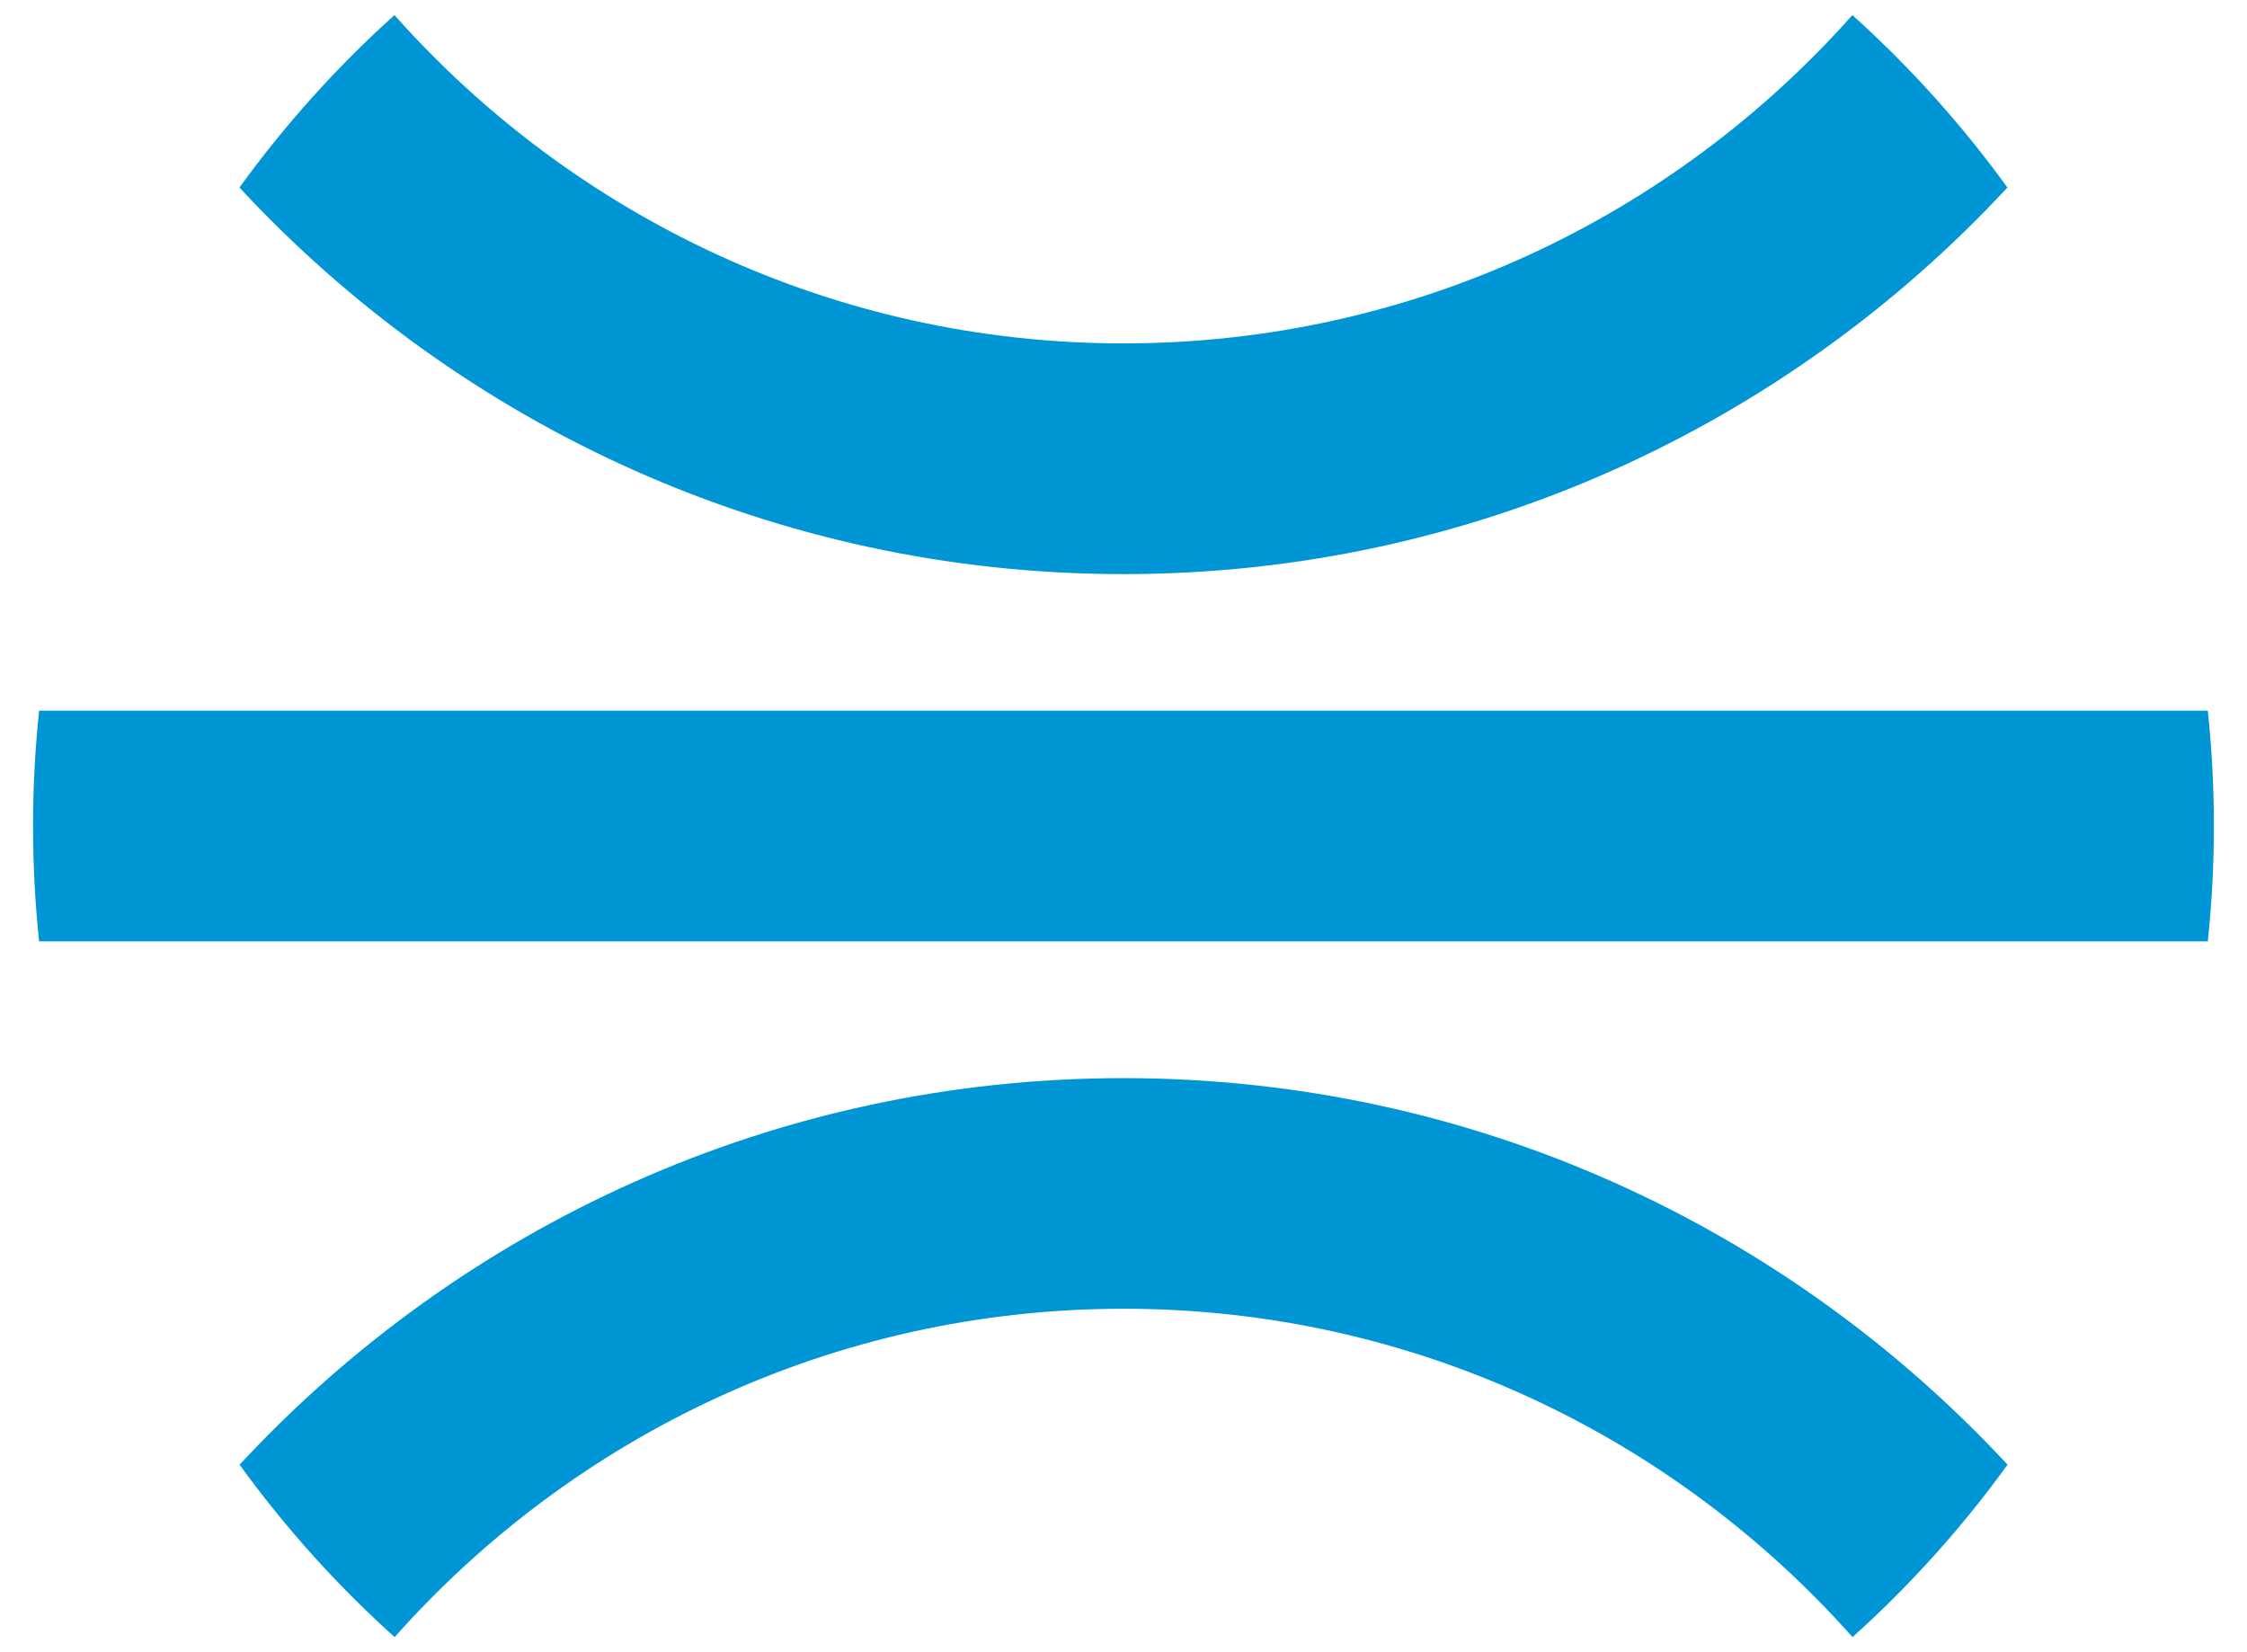
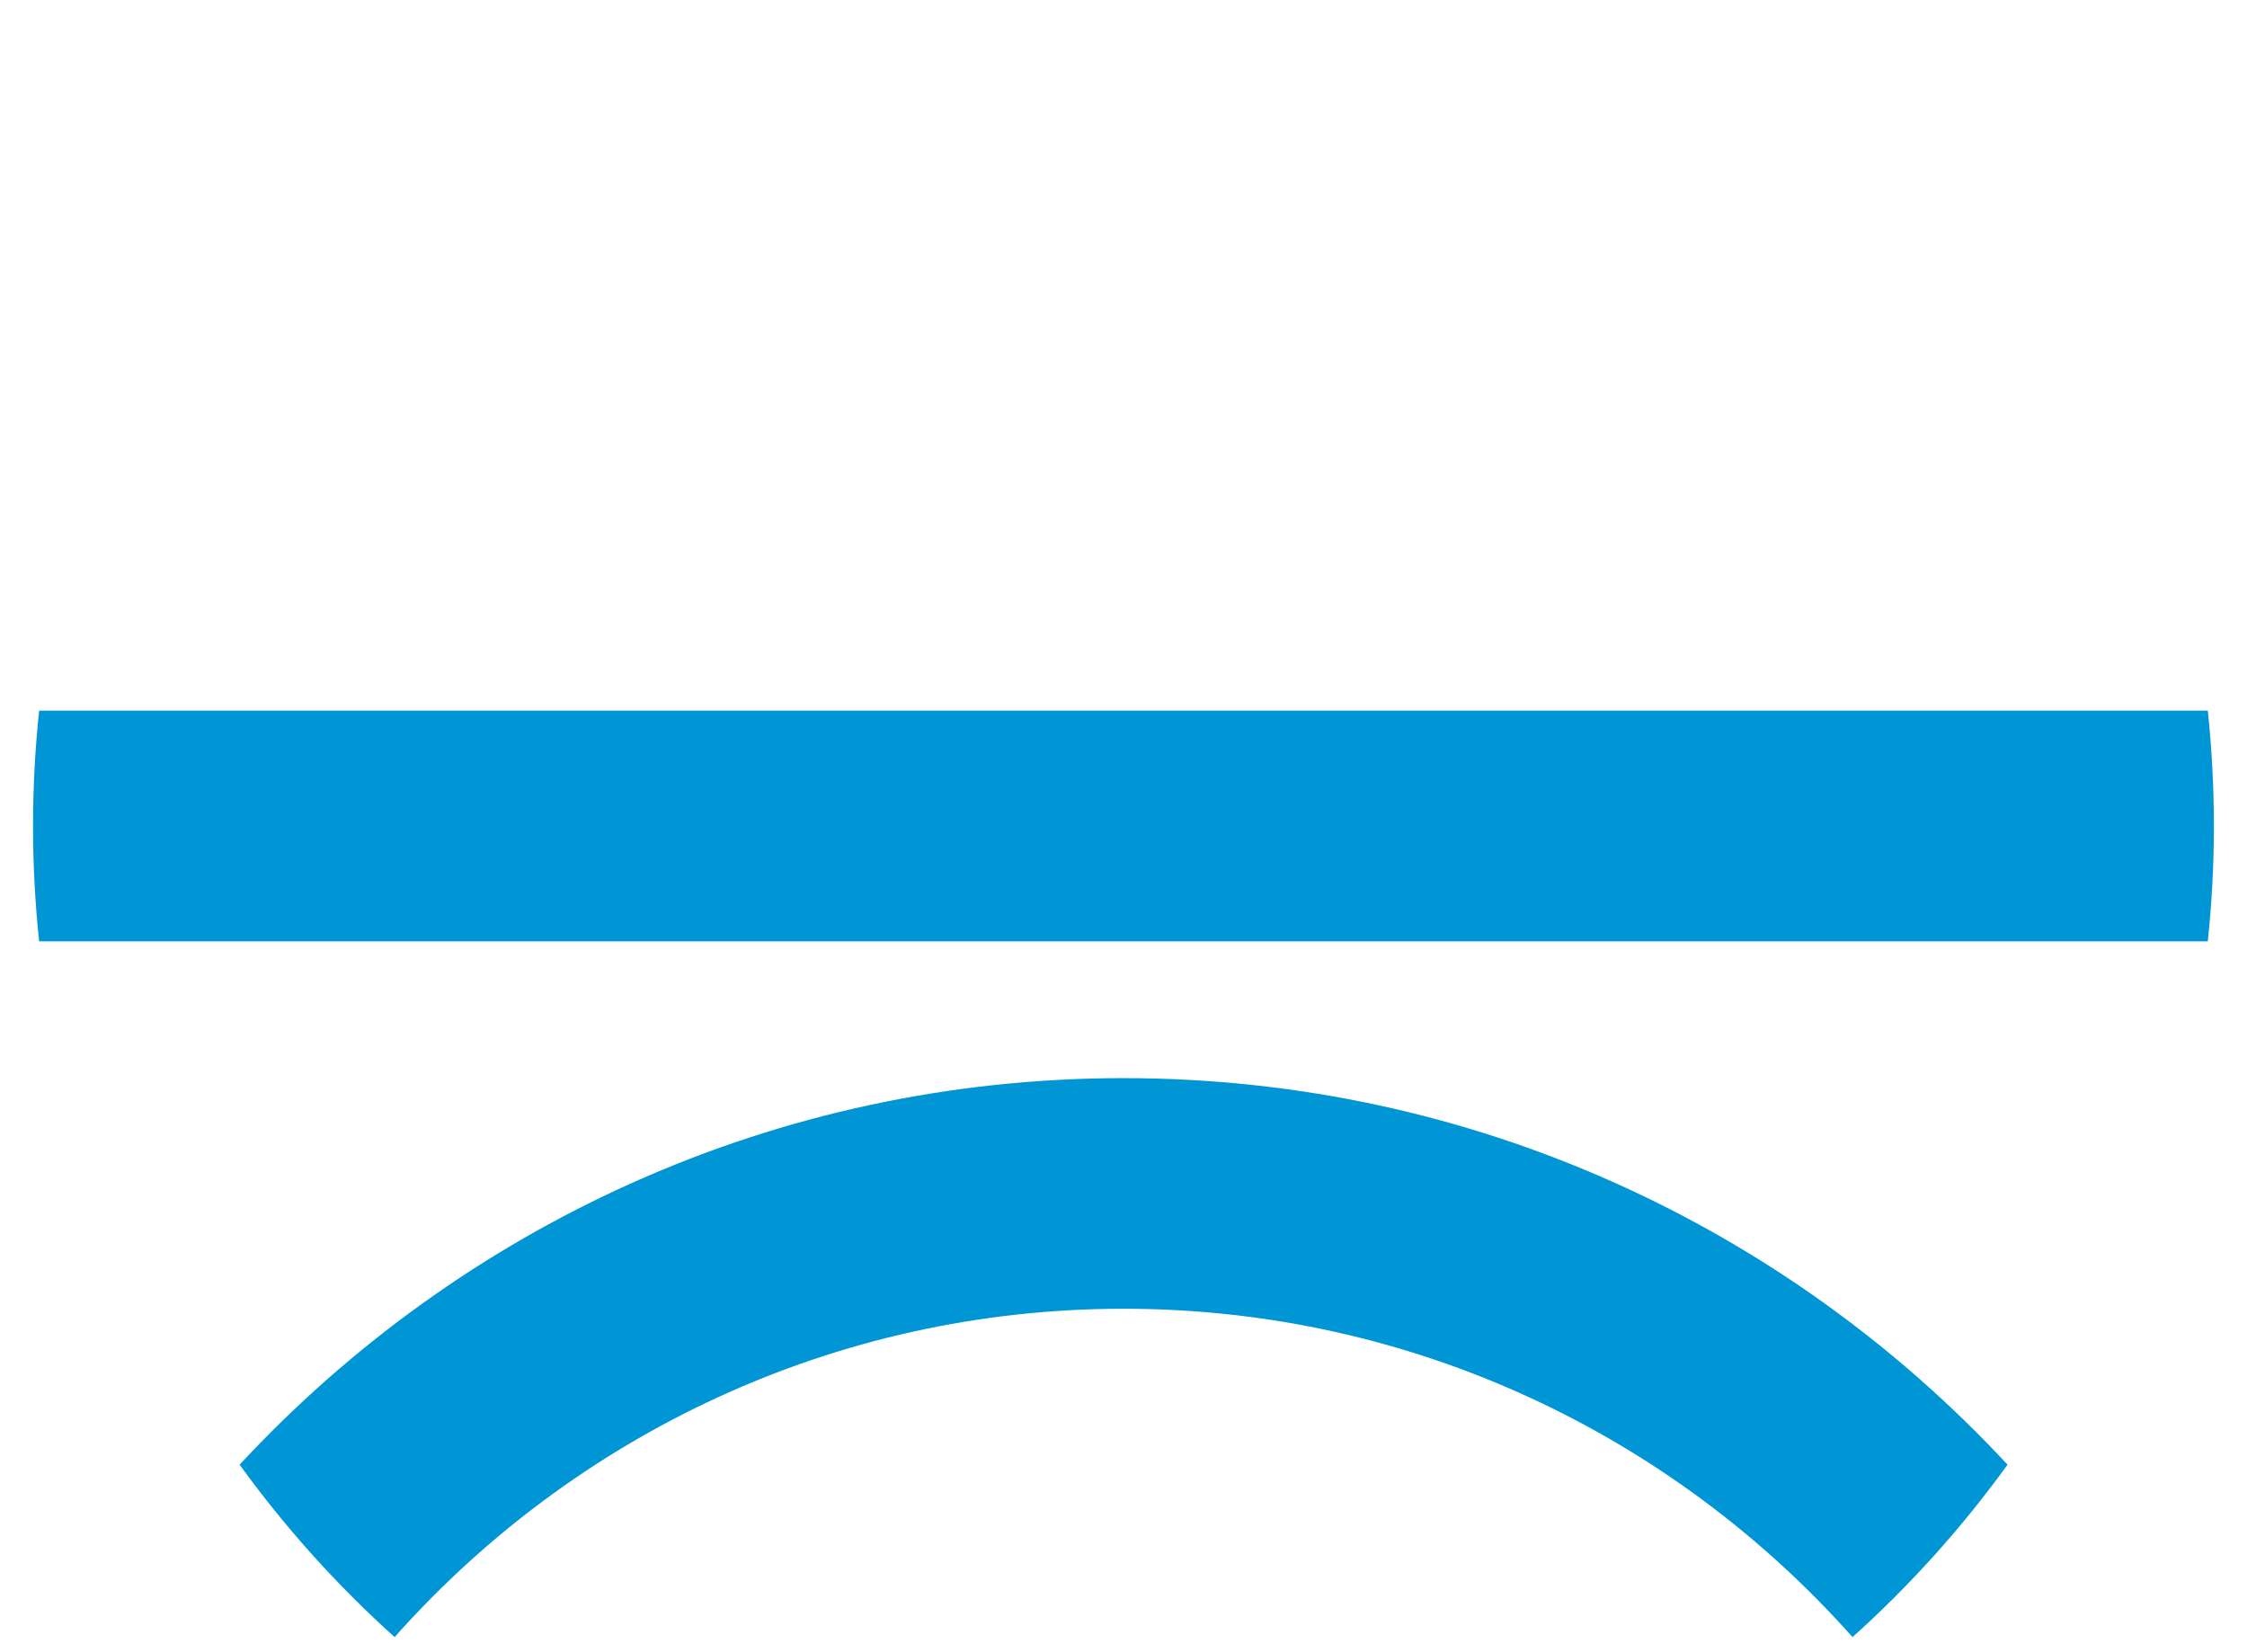
<svg xmlns="http://www.w3.org/2000/svg" overflow="visible" viewBox="-1 -0.457 68 50" enable-background="new -1 -0.457 68 50">
  <g fill="#0096d6">
-     <path d="m33 16.917c10.557 0 20.08-4.508 26.749-11.699-1.377-1.902-2.949-3.652-4.691-5.218-5.41 6.089-13.292 9.935-22.06 9.935-8.767 0-16.647-3.846-22.06-9.935-1.741 1.566-3.315 3.316-4.691 5.218 6.669 7.191 16.192 11.699 26.749 11.699" />
    <path d="m33 32.17c-10.557 0-20.08 4.509-26.749 11.698 1.376 1.902 2.95 3.652 4.691 5.218 5.41-6.088 13.291-9.937 22.06-9.937 8.766 0 16.648 3.849 22.06 9.937 1.742-1.565 3.314-3.315 4.691-5.218-6.67-7.189-16.192-11.698-26.749-11.698" />
    <path d="m.184 21.05c-.121 1.148-.184 2.312-.184 3.491s.063 2.344.184 3.49h65.63c.12-1.146.184-2.312.184-3.49s-.063-2.343-.184-3.491h-65.63" />
  </g>
</svg>